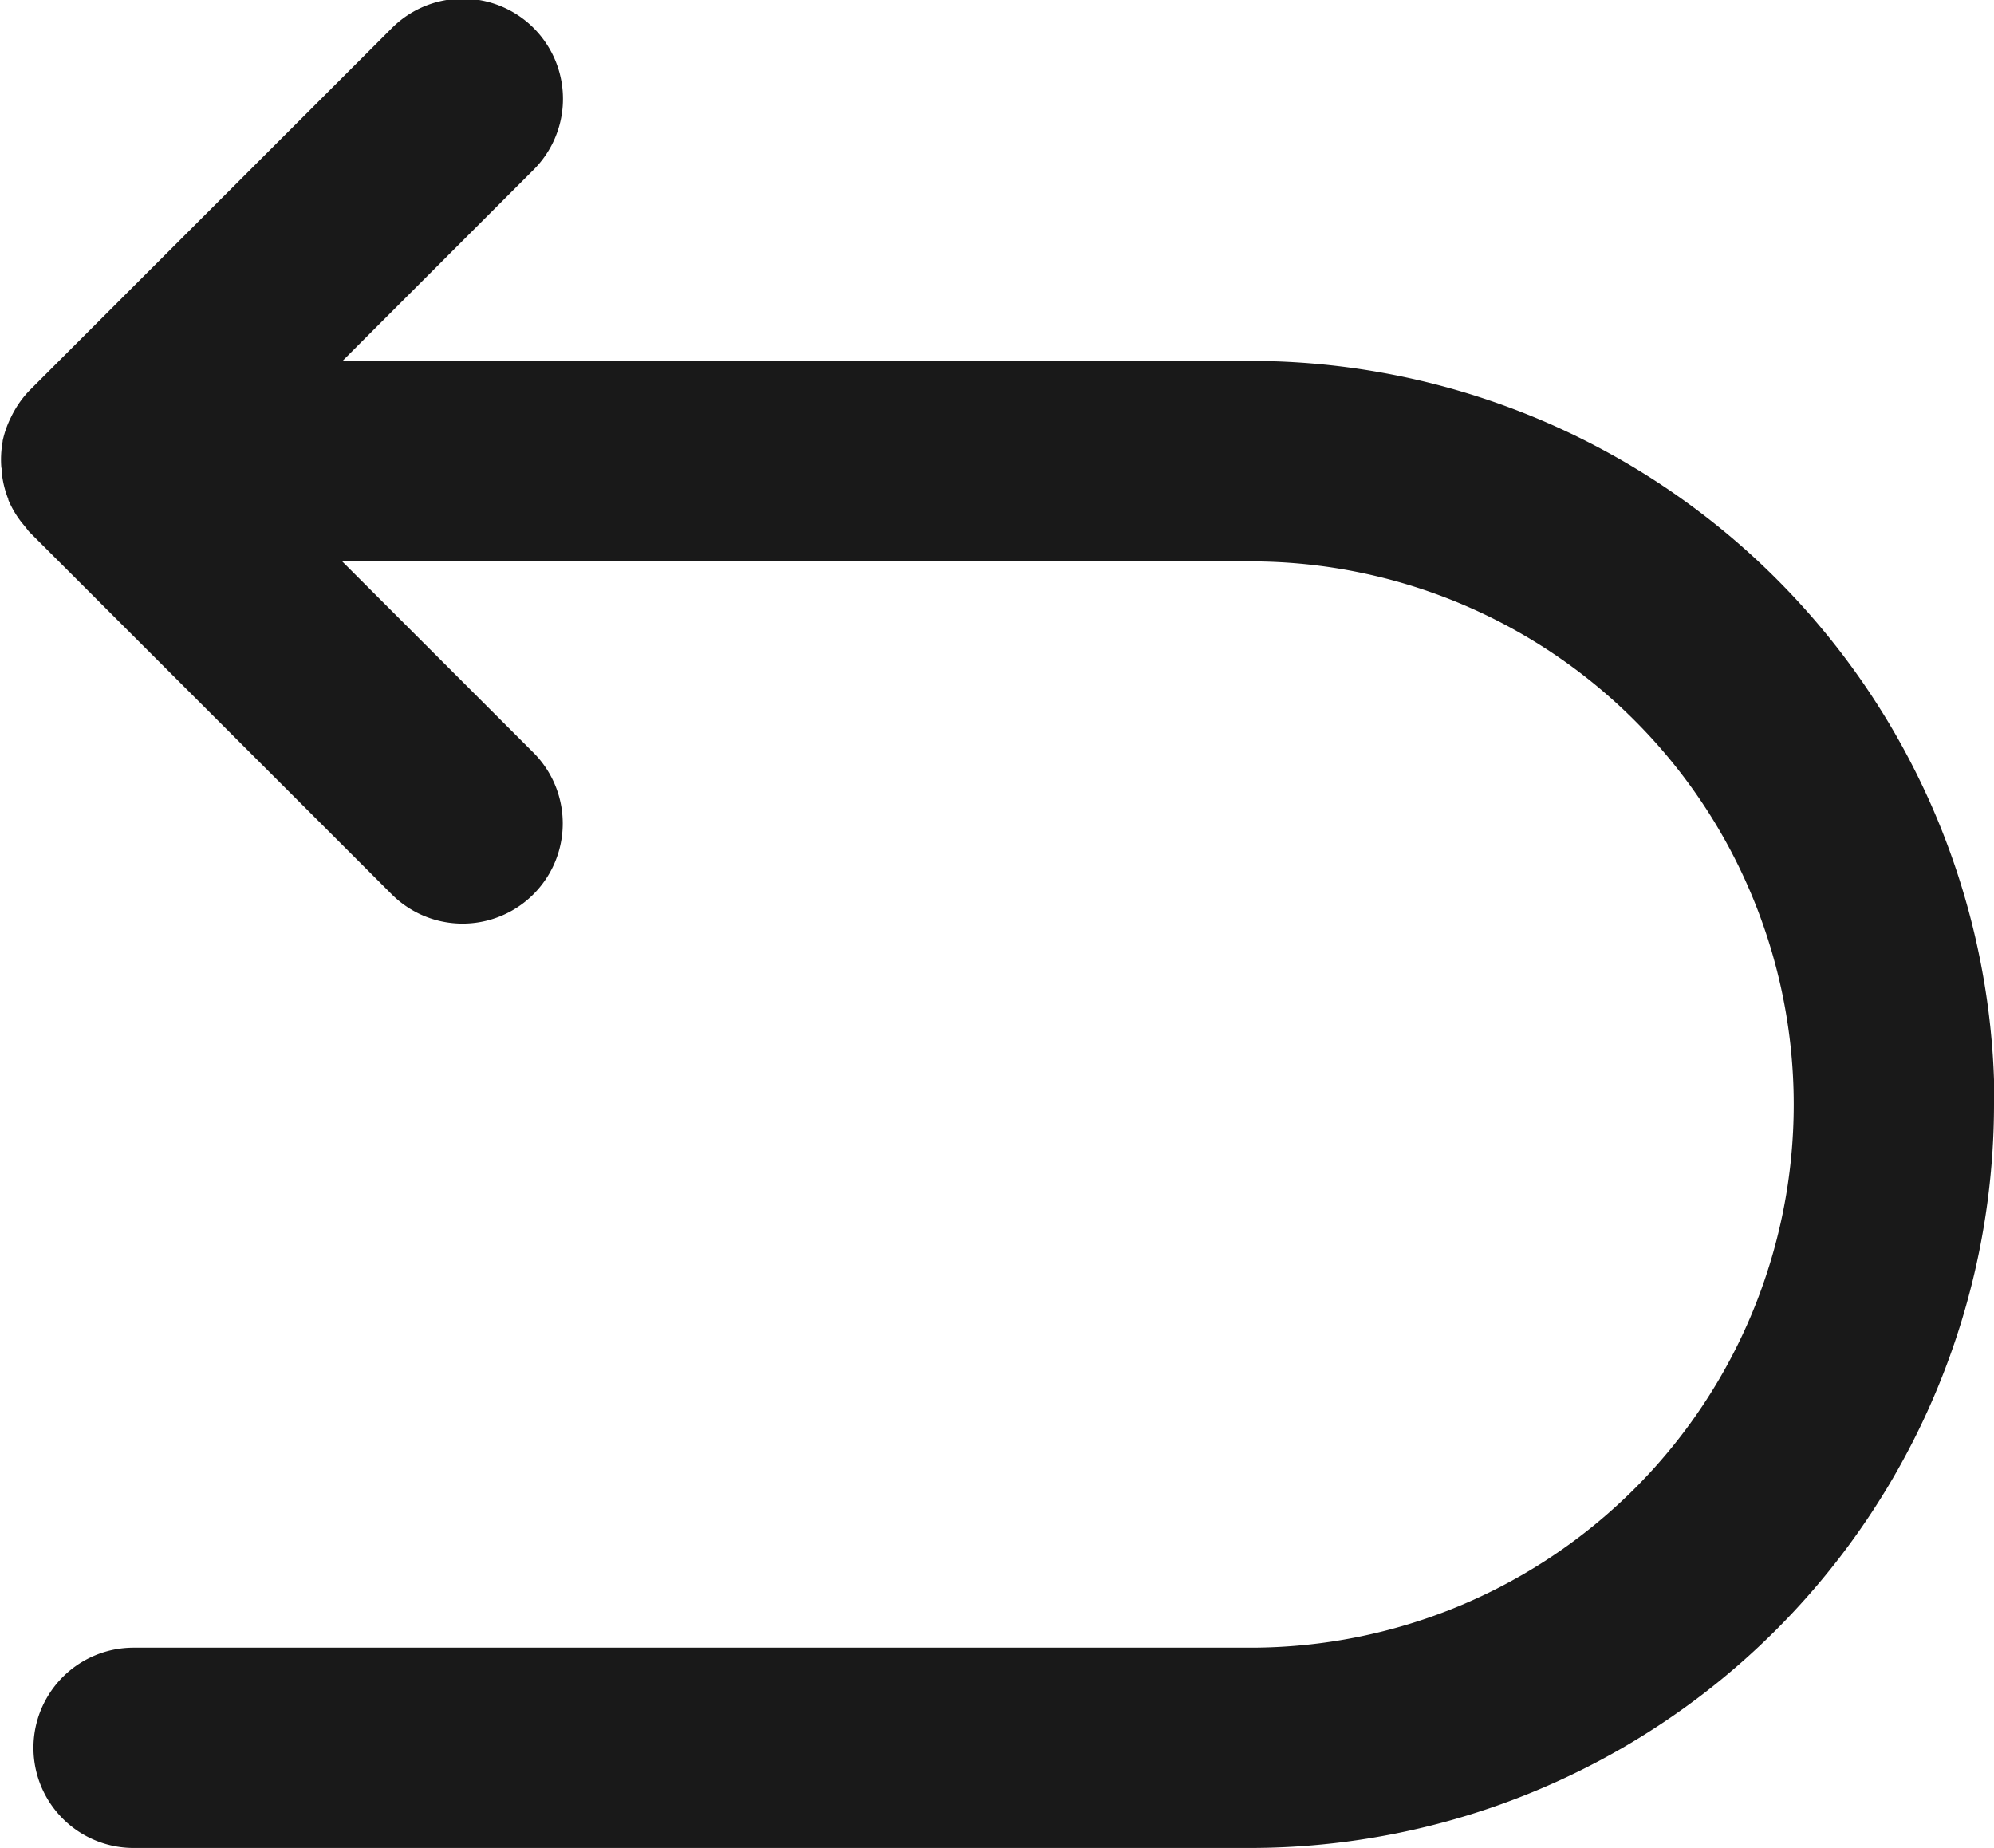
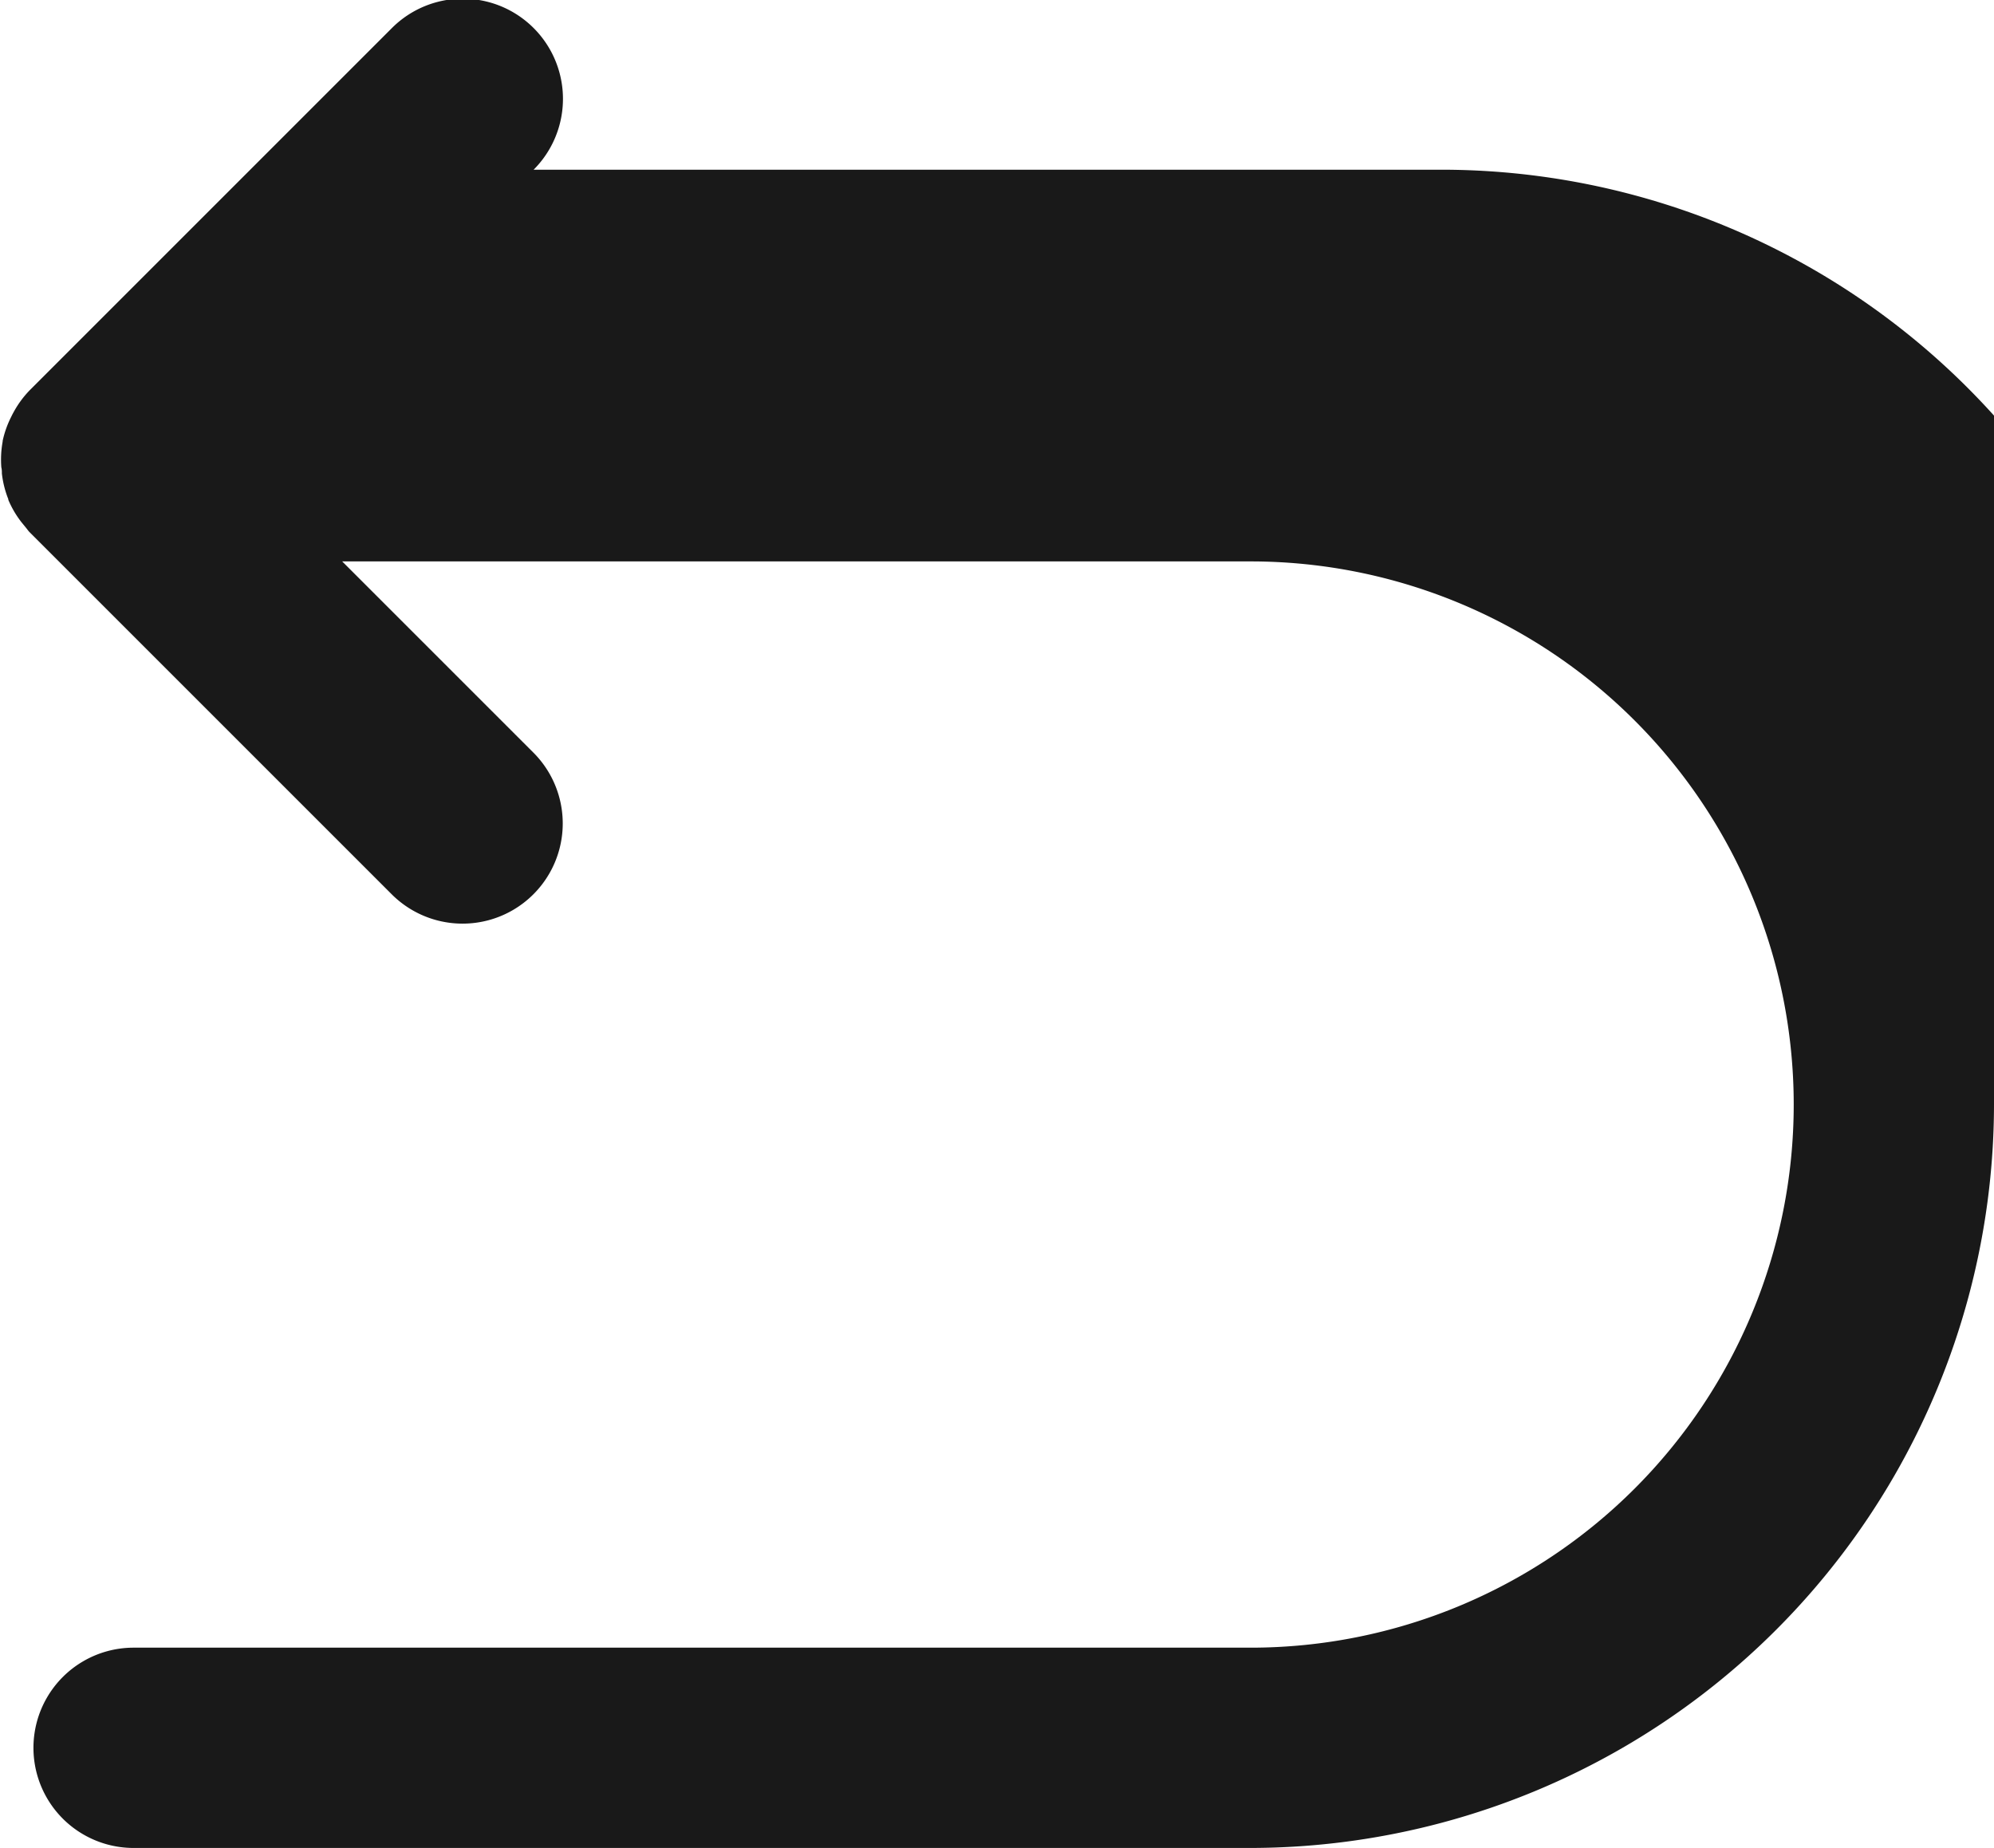
<svg xmlns="http://www.w3.org/2000/svg" height="16.682" width="18">
-   <path d="M18 9.971a6.719 6.719 0 0 1-6.712 6.711H1.206a.904.904 0 1 1 0-1.808h10.083a4.903 4.903 0 1 0 0-9.806h-8.2l1.726 1.726a.904.904 0 1 1-1.279 1.279L.267 4.804c-.013-.013-.023-.029-.035-.043l-.04-.049a.9.9 0 0 1-.117-.2v-.006a.9.9 0 0 1-.058-.231c0-.019 0-.037-.005-.056a.91.91 0 0 1 .012-.233V3.98A.894.894 0 0 1 .1 3.765a.785.785 0 0 1 .026-.05.9.9 0 0 1 .143-.193L3.538.253a.904.904 0 0 1 1.279 1.279L3.092 3.258h8.2a6.719 6.719 0 0 1 6.712 6.711Z" fill="#191919" />
+   <path d="M18 9.971a6.719 6.719 0 0 1-6.712 6.711H1.206a.904.904 0 1 1 0-1.808h10.083a4.903 4.903 0 1 0 0-9.806h-8.2l1.726 1.726a.904.904 0 1 1-1.279 1.279L.267 4.804c-.013-.013-.023-.029-.035-.043l-.04-.049a.9.9 0 0 1-.117-.2v-.006a.9.9 0 0 1-.058-.231c0-.019 0-.037-.005-.056a.91.91 0 0 1 .012-.233V3.98A.894.894 0 0 1 .1 3.765a.785.785 0 0 1 .026-.05.9.9 0 0 1 .143-.193L3.538.253a.904.904 0 0 1 1.279 1.279h8.2a6.719 6.719 0 0 1 6.712 6.711Z" fill="#191919" />
</svg>